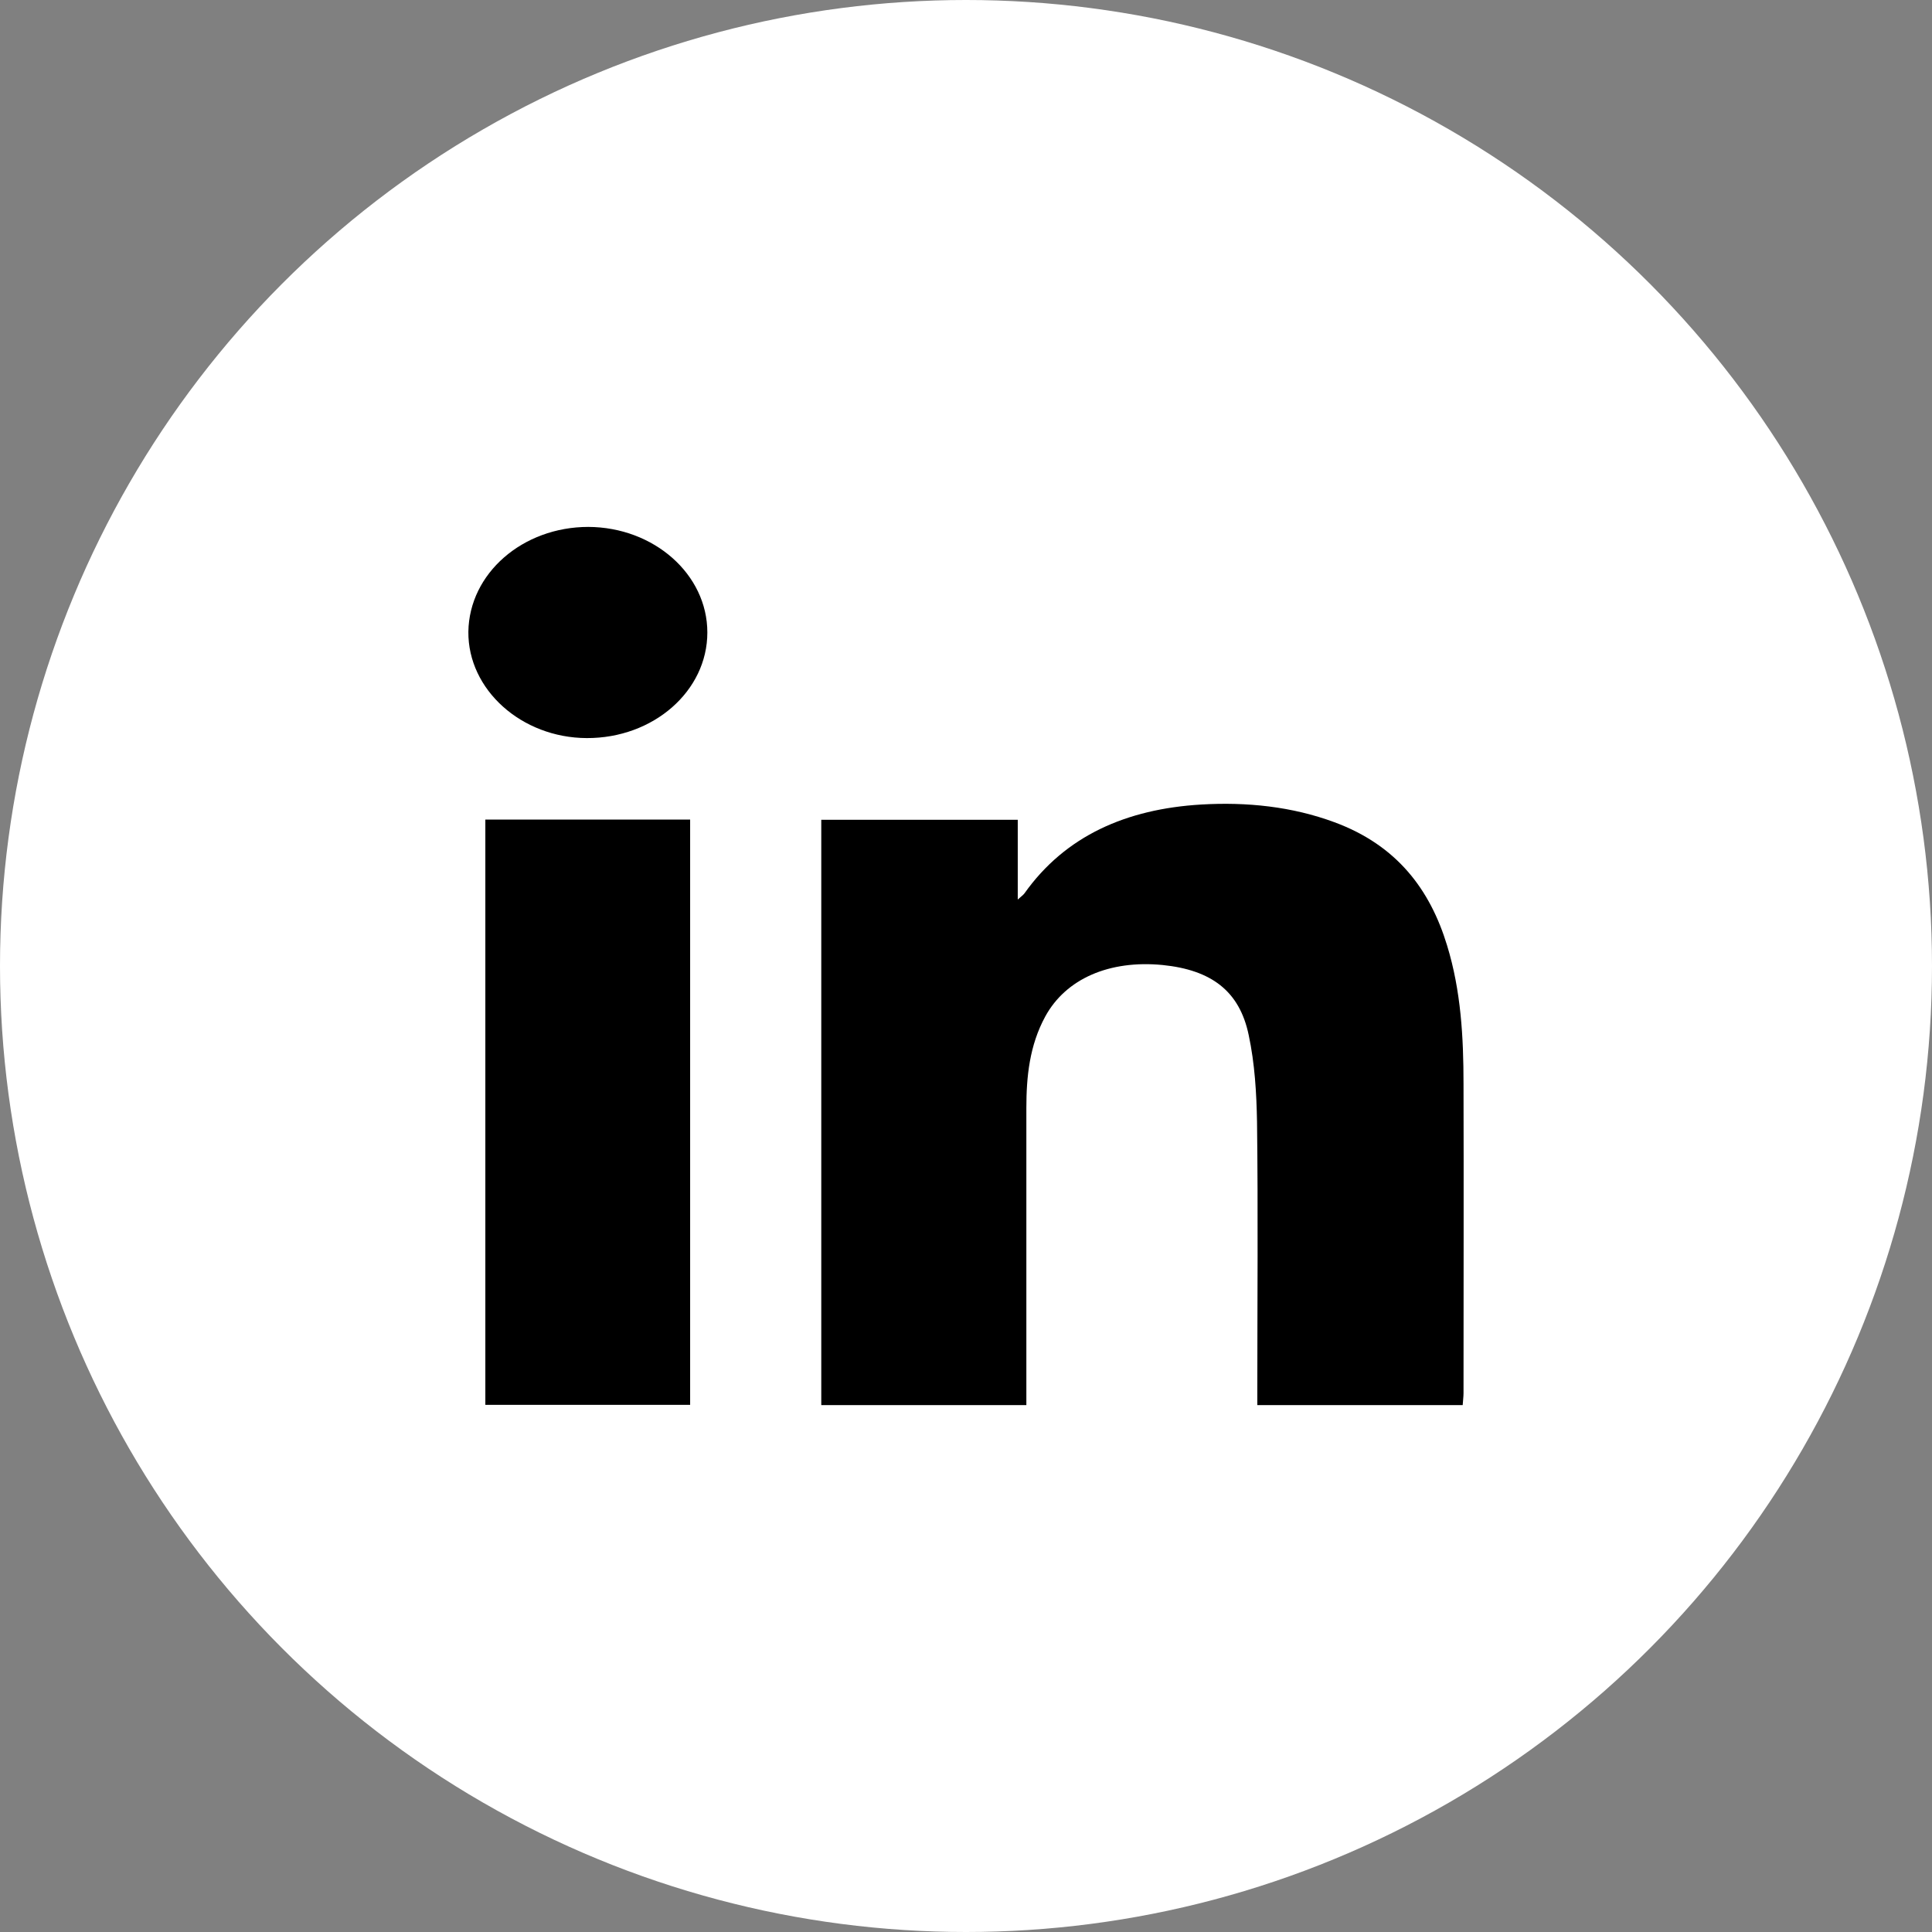
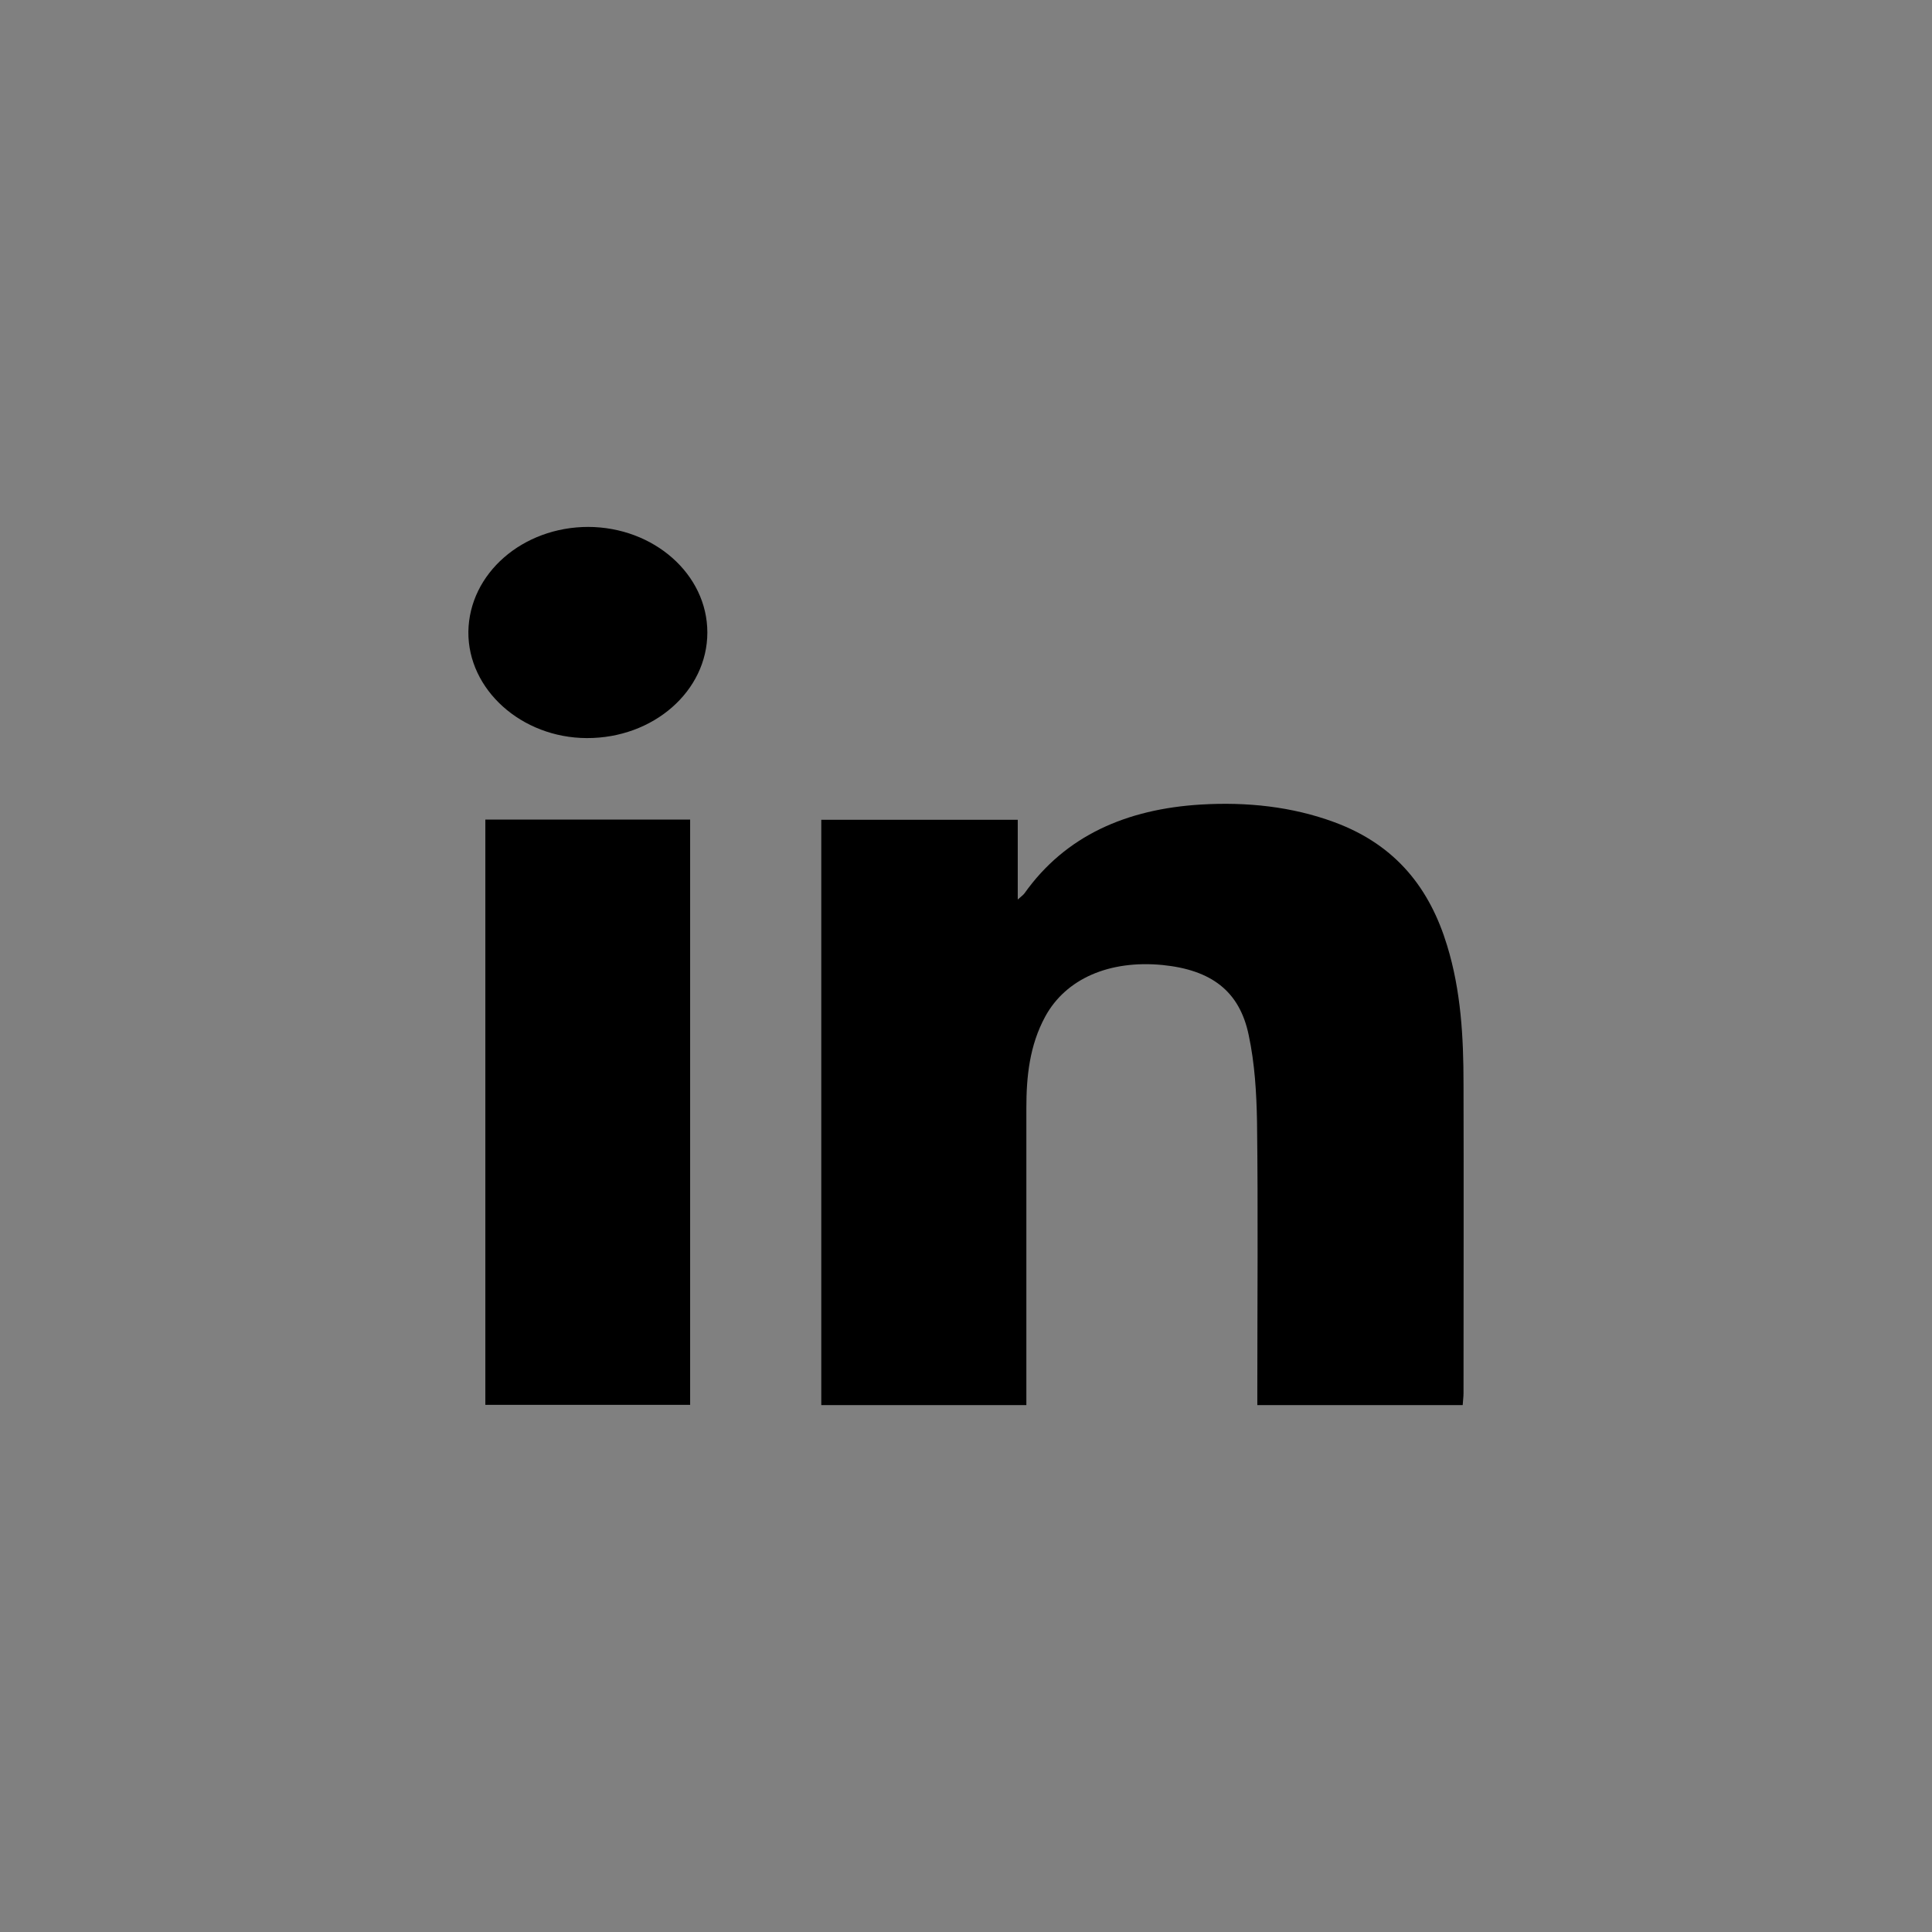
<svg xmlns="http://www.w3.org/2000/svg" width="33" height="33" viewBox="0 0 33 33" fill="none">
  <rect x="0" y="0" width="33" height="33" fill="#808080" stroke="none" />
-   <circle cx="16.5" cy="16.5" r="16.5" fill="white" />
  <path d="M24.984 24C24.988 23.924 24.998 23.861 24.998 23.798C24.998 22.037 25.003 20.275 24.998 18.514C24.998 17.719 24.955 16.925 24.718 16.151C24.428 15.197 23.863 14.44 22.795 14.045C22.069 13.776 21.296 13.696 20.517 13.742C19.24 13.818 18.196 14.276 17.498 15.26C17.479 15.285 17.451 15.306 17.384 15.365V14.003H14.028V24H17.531C17.531 23.903 17.531 23.819 17.531 23.735C17.531 22.133 17.531 20.527 17.531 18.926C17.531 18.392 17.584 17.858 17.854 17.362C18.205 16.719 18.946 16.395 19.857 16.483C20.688 16.567 21.172 16.925 21.329 17.681C21.433 18.169 21.462 18.669 21.471 19.165C21.49 20.687 21.476 22.213 21.476 23.735C21.476 23.819 21.476 23.903 21.476 24H24.979H24.984ZM8.29 23.996H11.788V13.999H8.29V23.992V23.996ZM10.051 9C8.926 9 8.014 9.795 8 10.791C7.991 11.779 8.907 12.603 10.022 12.607C11.161 12.611 12.082 11.804 12.082 10.803C12.082 9.811 11.171 9.004 10.046 9H10.051Z" fill="black" />
</svg>